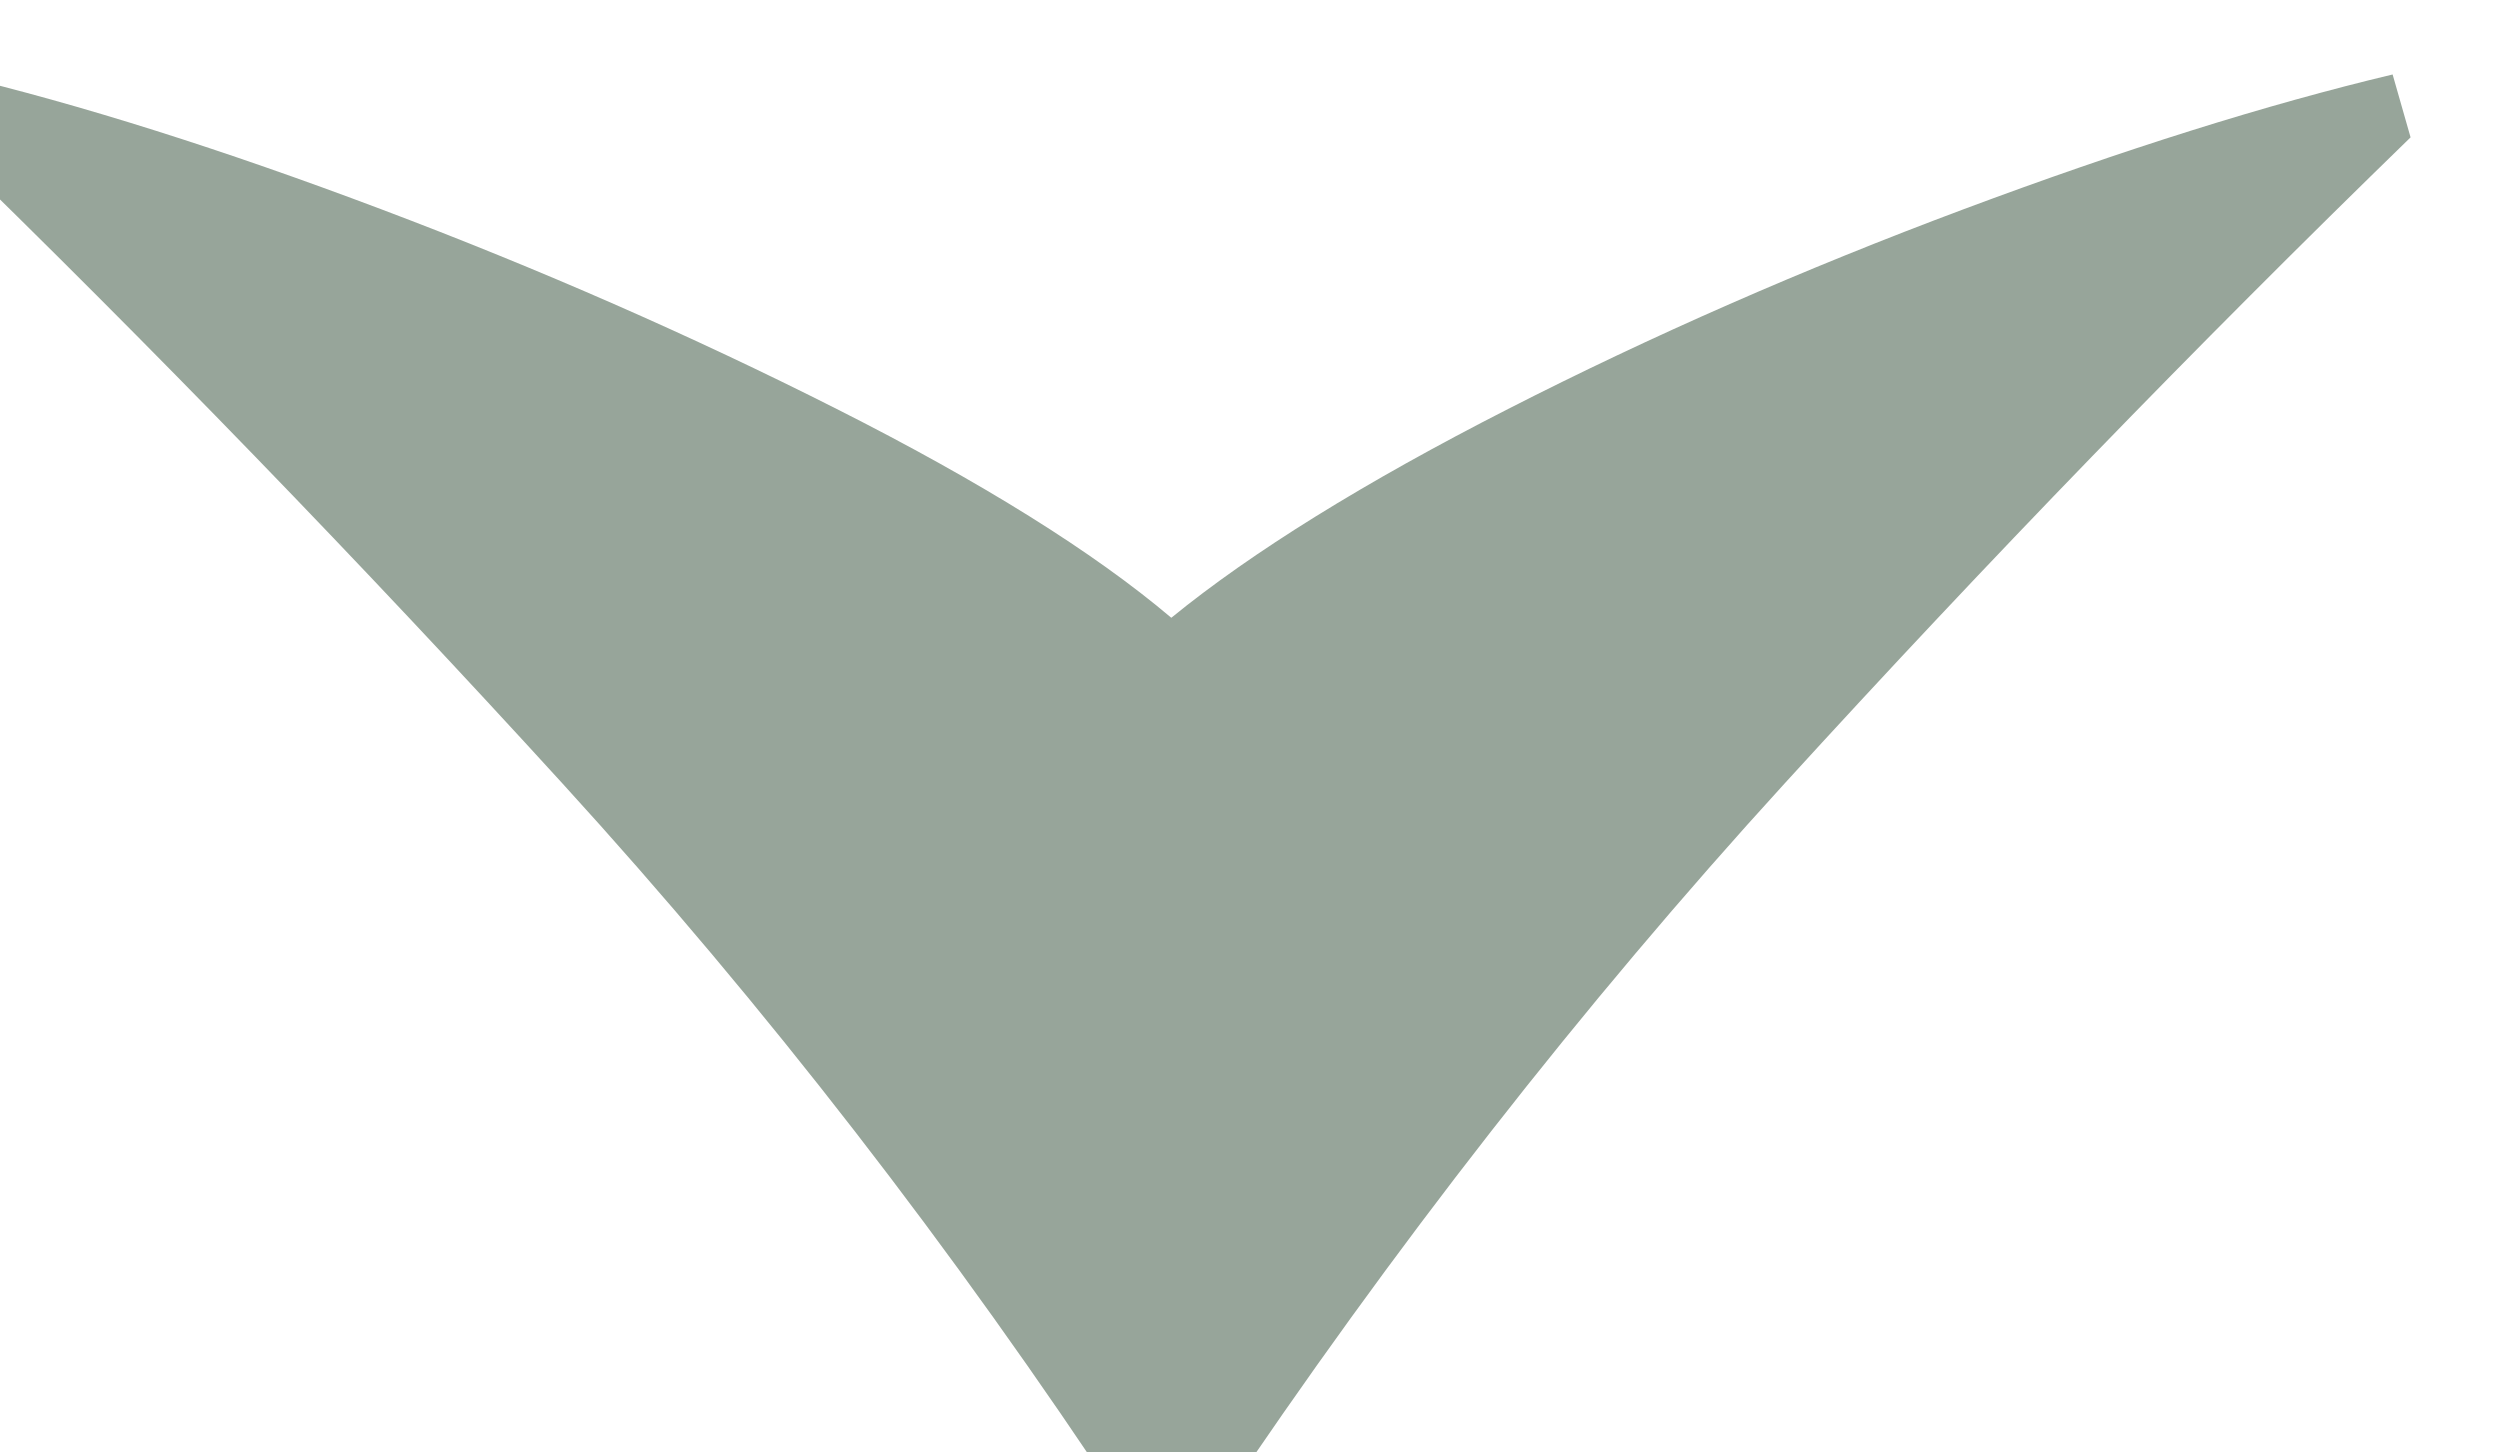
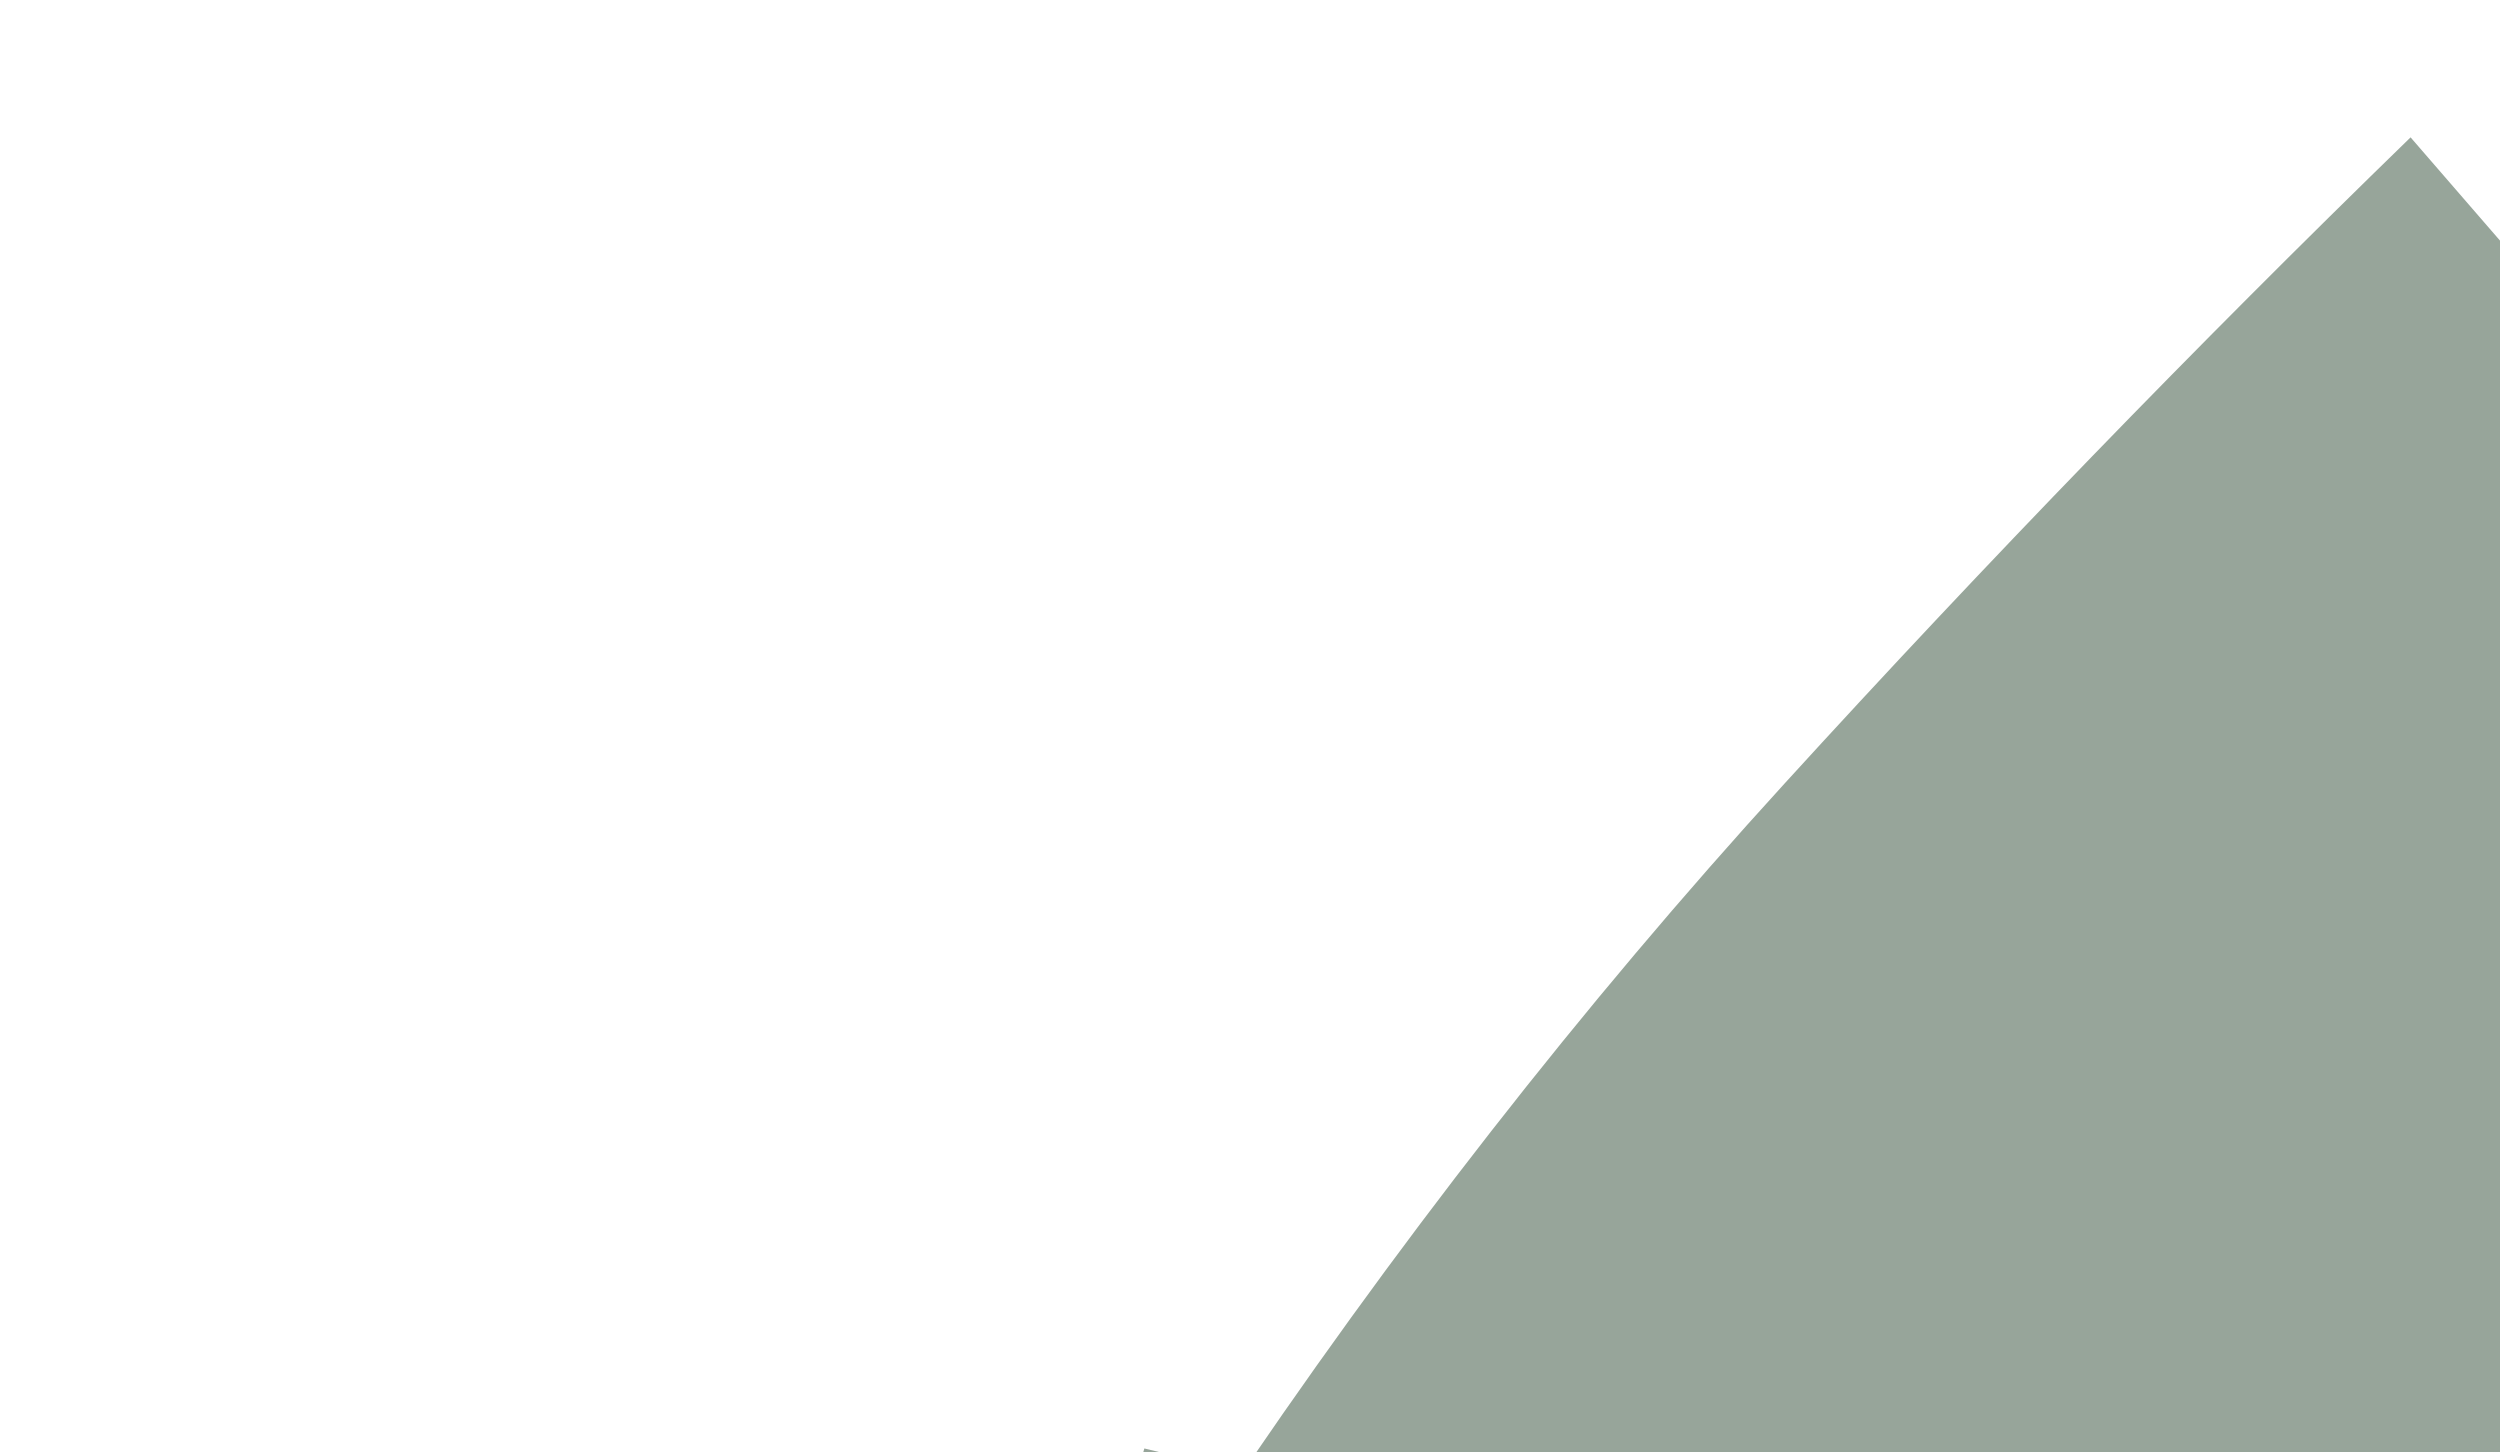
<svg xmlns="http://www.w3.org/2000/svg" xml:space="preserve" width="10mm" height="5.808mm" style="shape-rendering:geometricPrecision; text-rendering:geometricPrecision; image-rendering:optimizeQuality; fill-rule:evenodd; clip-rule:evenodd" viewBox="0 0 1000 580.8">
  <defs>
    <style type="text/css">  .fil0 {fill:#97A59A;fill-rule:nonzero}  </style>
  </defs>
  <g id="Слой_x0020_1">
-     <path class="fil0" d="M964.23 54.94c-86.21,83.81 -169.73,170.02 -250.55,258.63 -80.82,88.6 -156.56,185.59 -227.2,290.96l-35.92 0c-69.45,-105.37 -144.59,-202.36 -225.41,-290.96 -80.82,-88.61 -164.34,-174.82 -250.55,-258.63l7.18 -25.15c50.29,11.98 107.17,29.94 170.63,53.88 63.46,23.95 124.23,50.59 182.3,79.93 58.07,29.33 102.68,57.17 133.81,83.51 32.32,-26.34 77.23,-54.18 134.7,-83.51 57.48,-29.34 118.24,-55.98 182.3,-79.93 64.06,-23.94 121.24,-41.9 171.53,-53.88l7.18 25.15z" />
+     <path class="fil0" d="M964.23 54.94c-86.21,83.81 -169.73,170.02 -250.55,258.63 -80.82,88.6 -156.56,185.59 -227.2,290.96l-35.92 0l7.18 -25.15c50.29,11.98 107.17,29.94 170.63,53.88 63.46,23.95 124.23,50.59 182.3,79.93 58.07,29.33 102.68,57.17 133.81,83.51 32.32,-26.34 77.23,-54.18 134.7,-83.51 57.48,-29.34 118.24,-55.98 182.3,-79.93 64.06,-23.94 121.24,-41.9 171.53,-53.88l7.18 25.15z" />
  </g>
</svg>